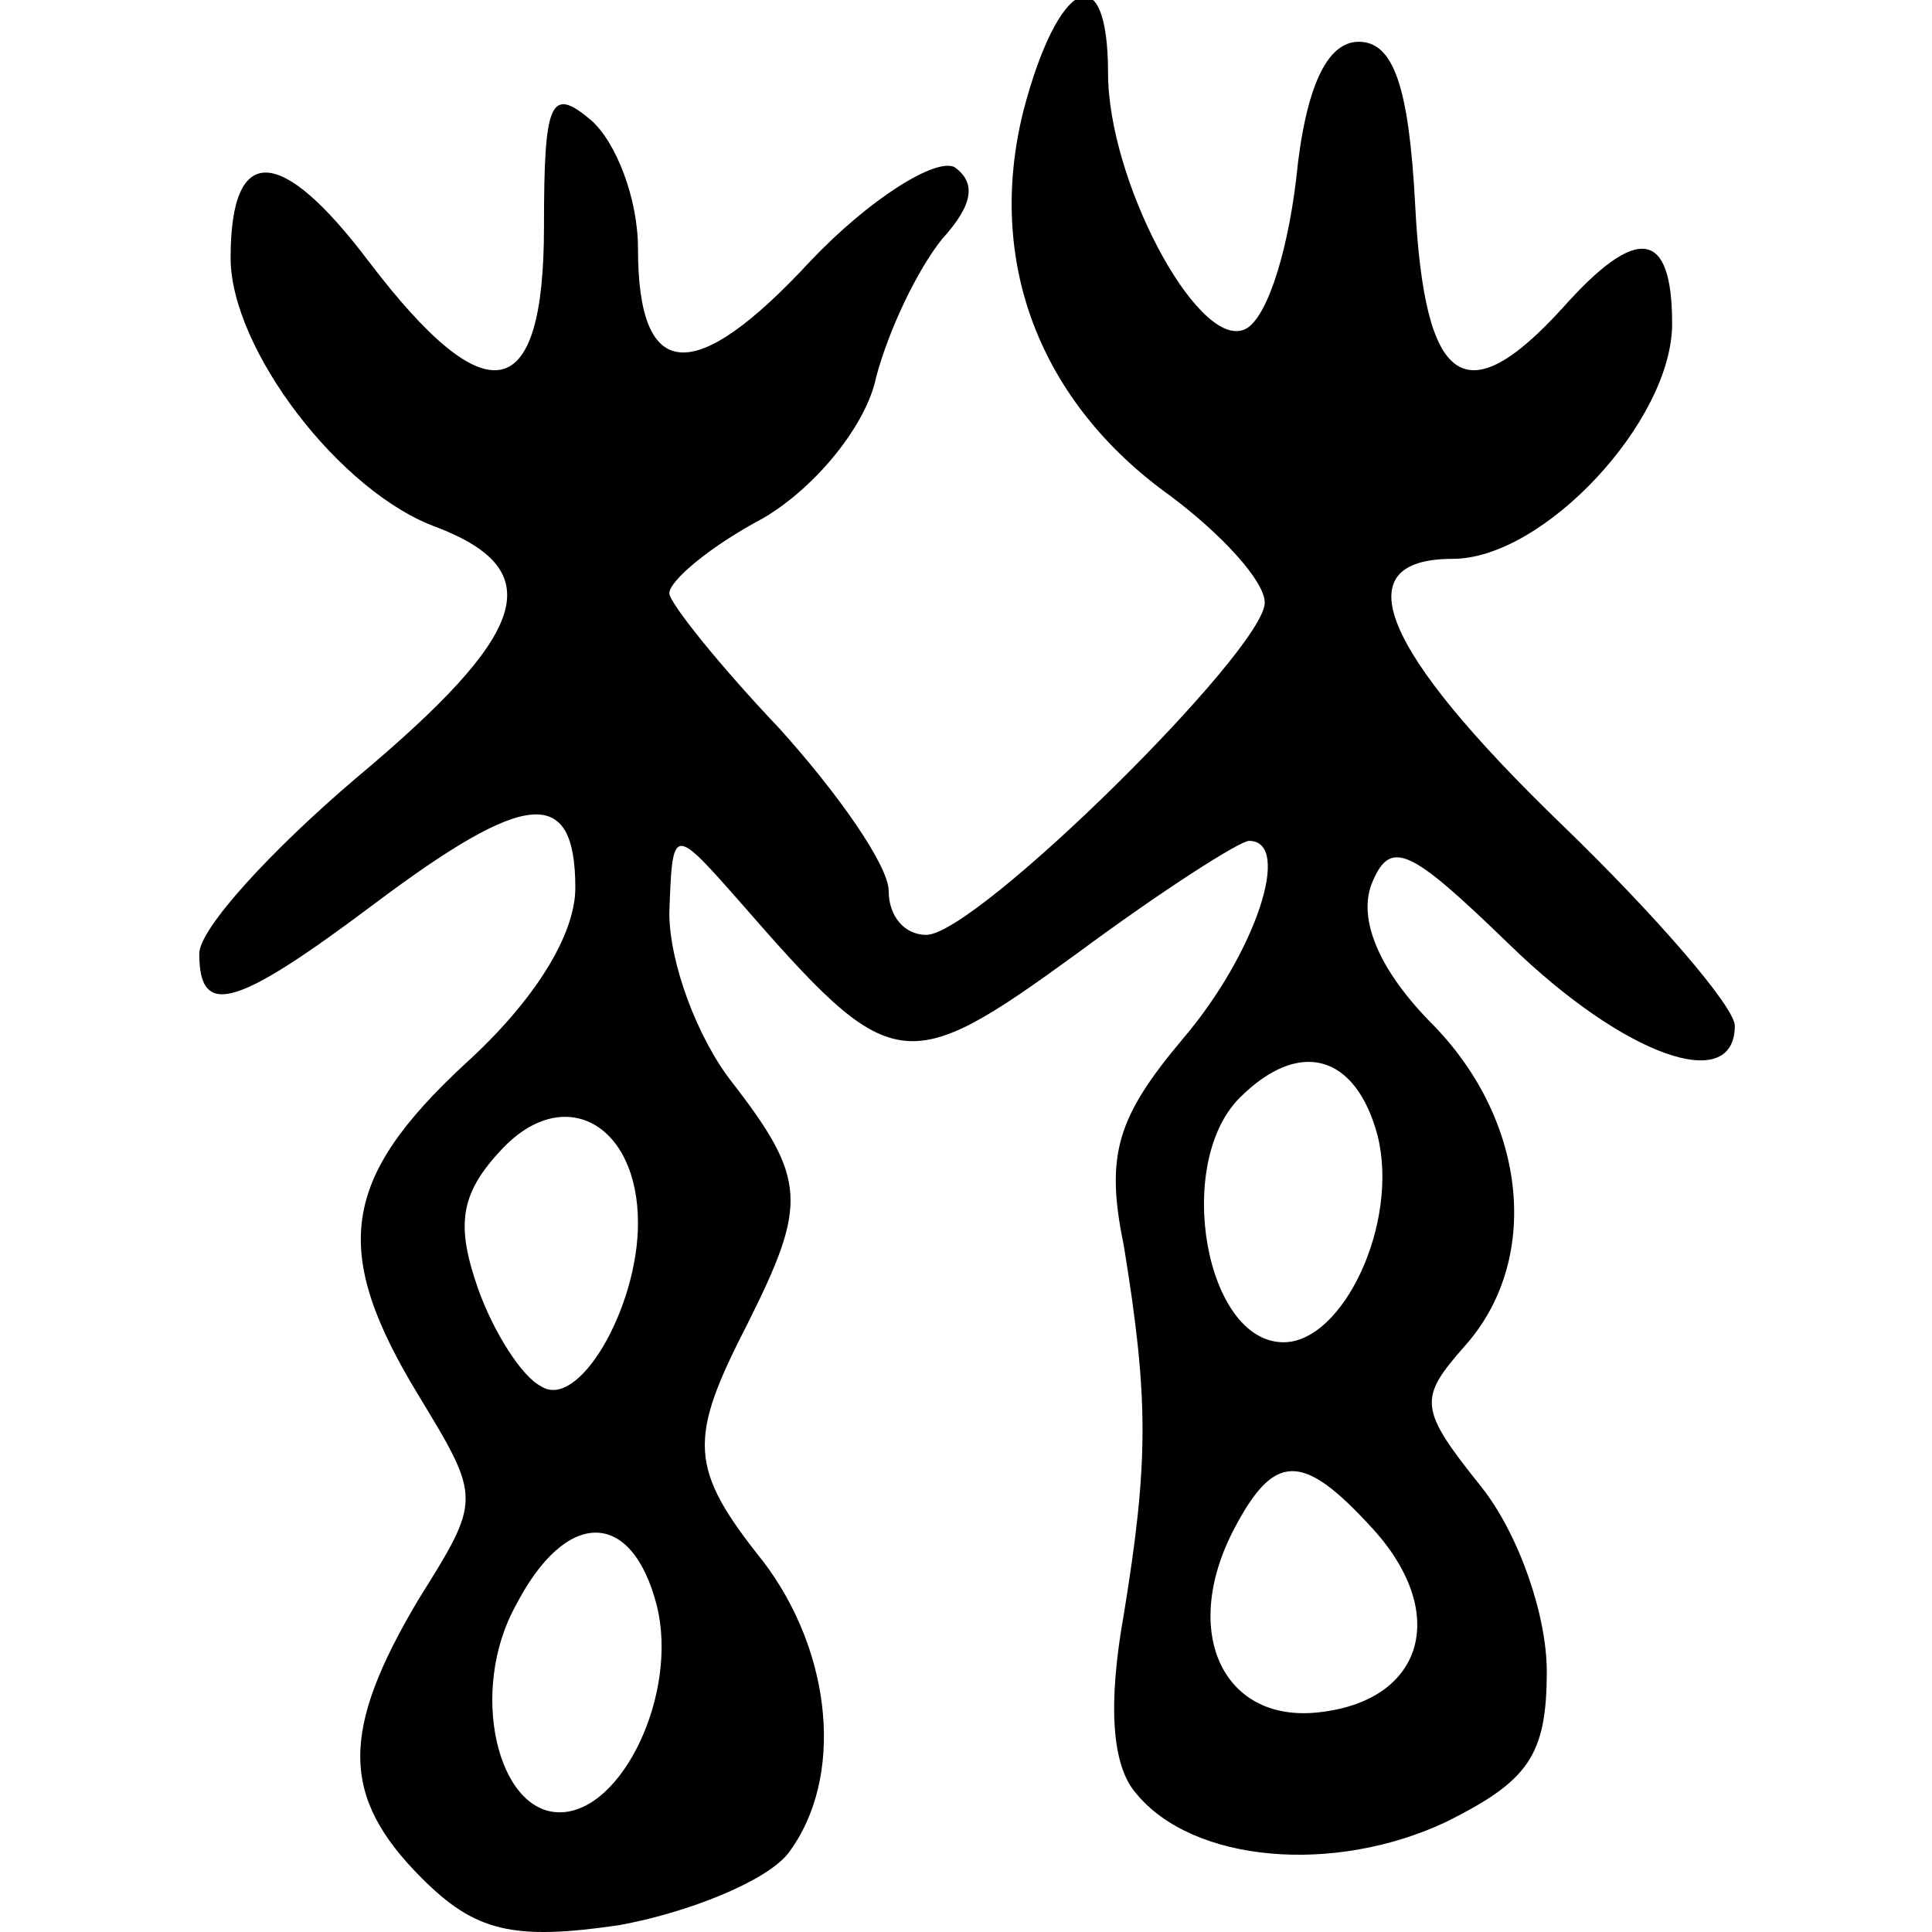
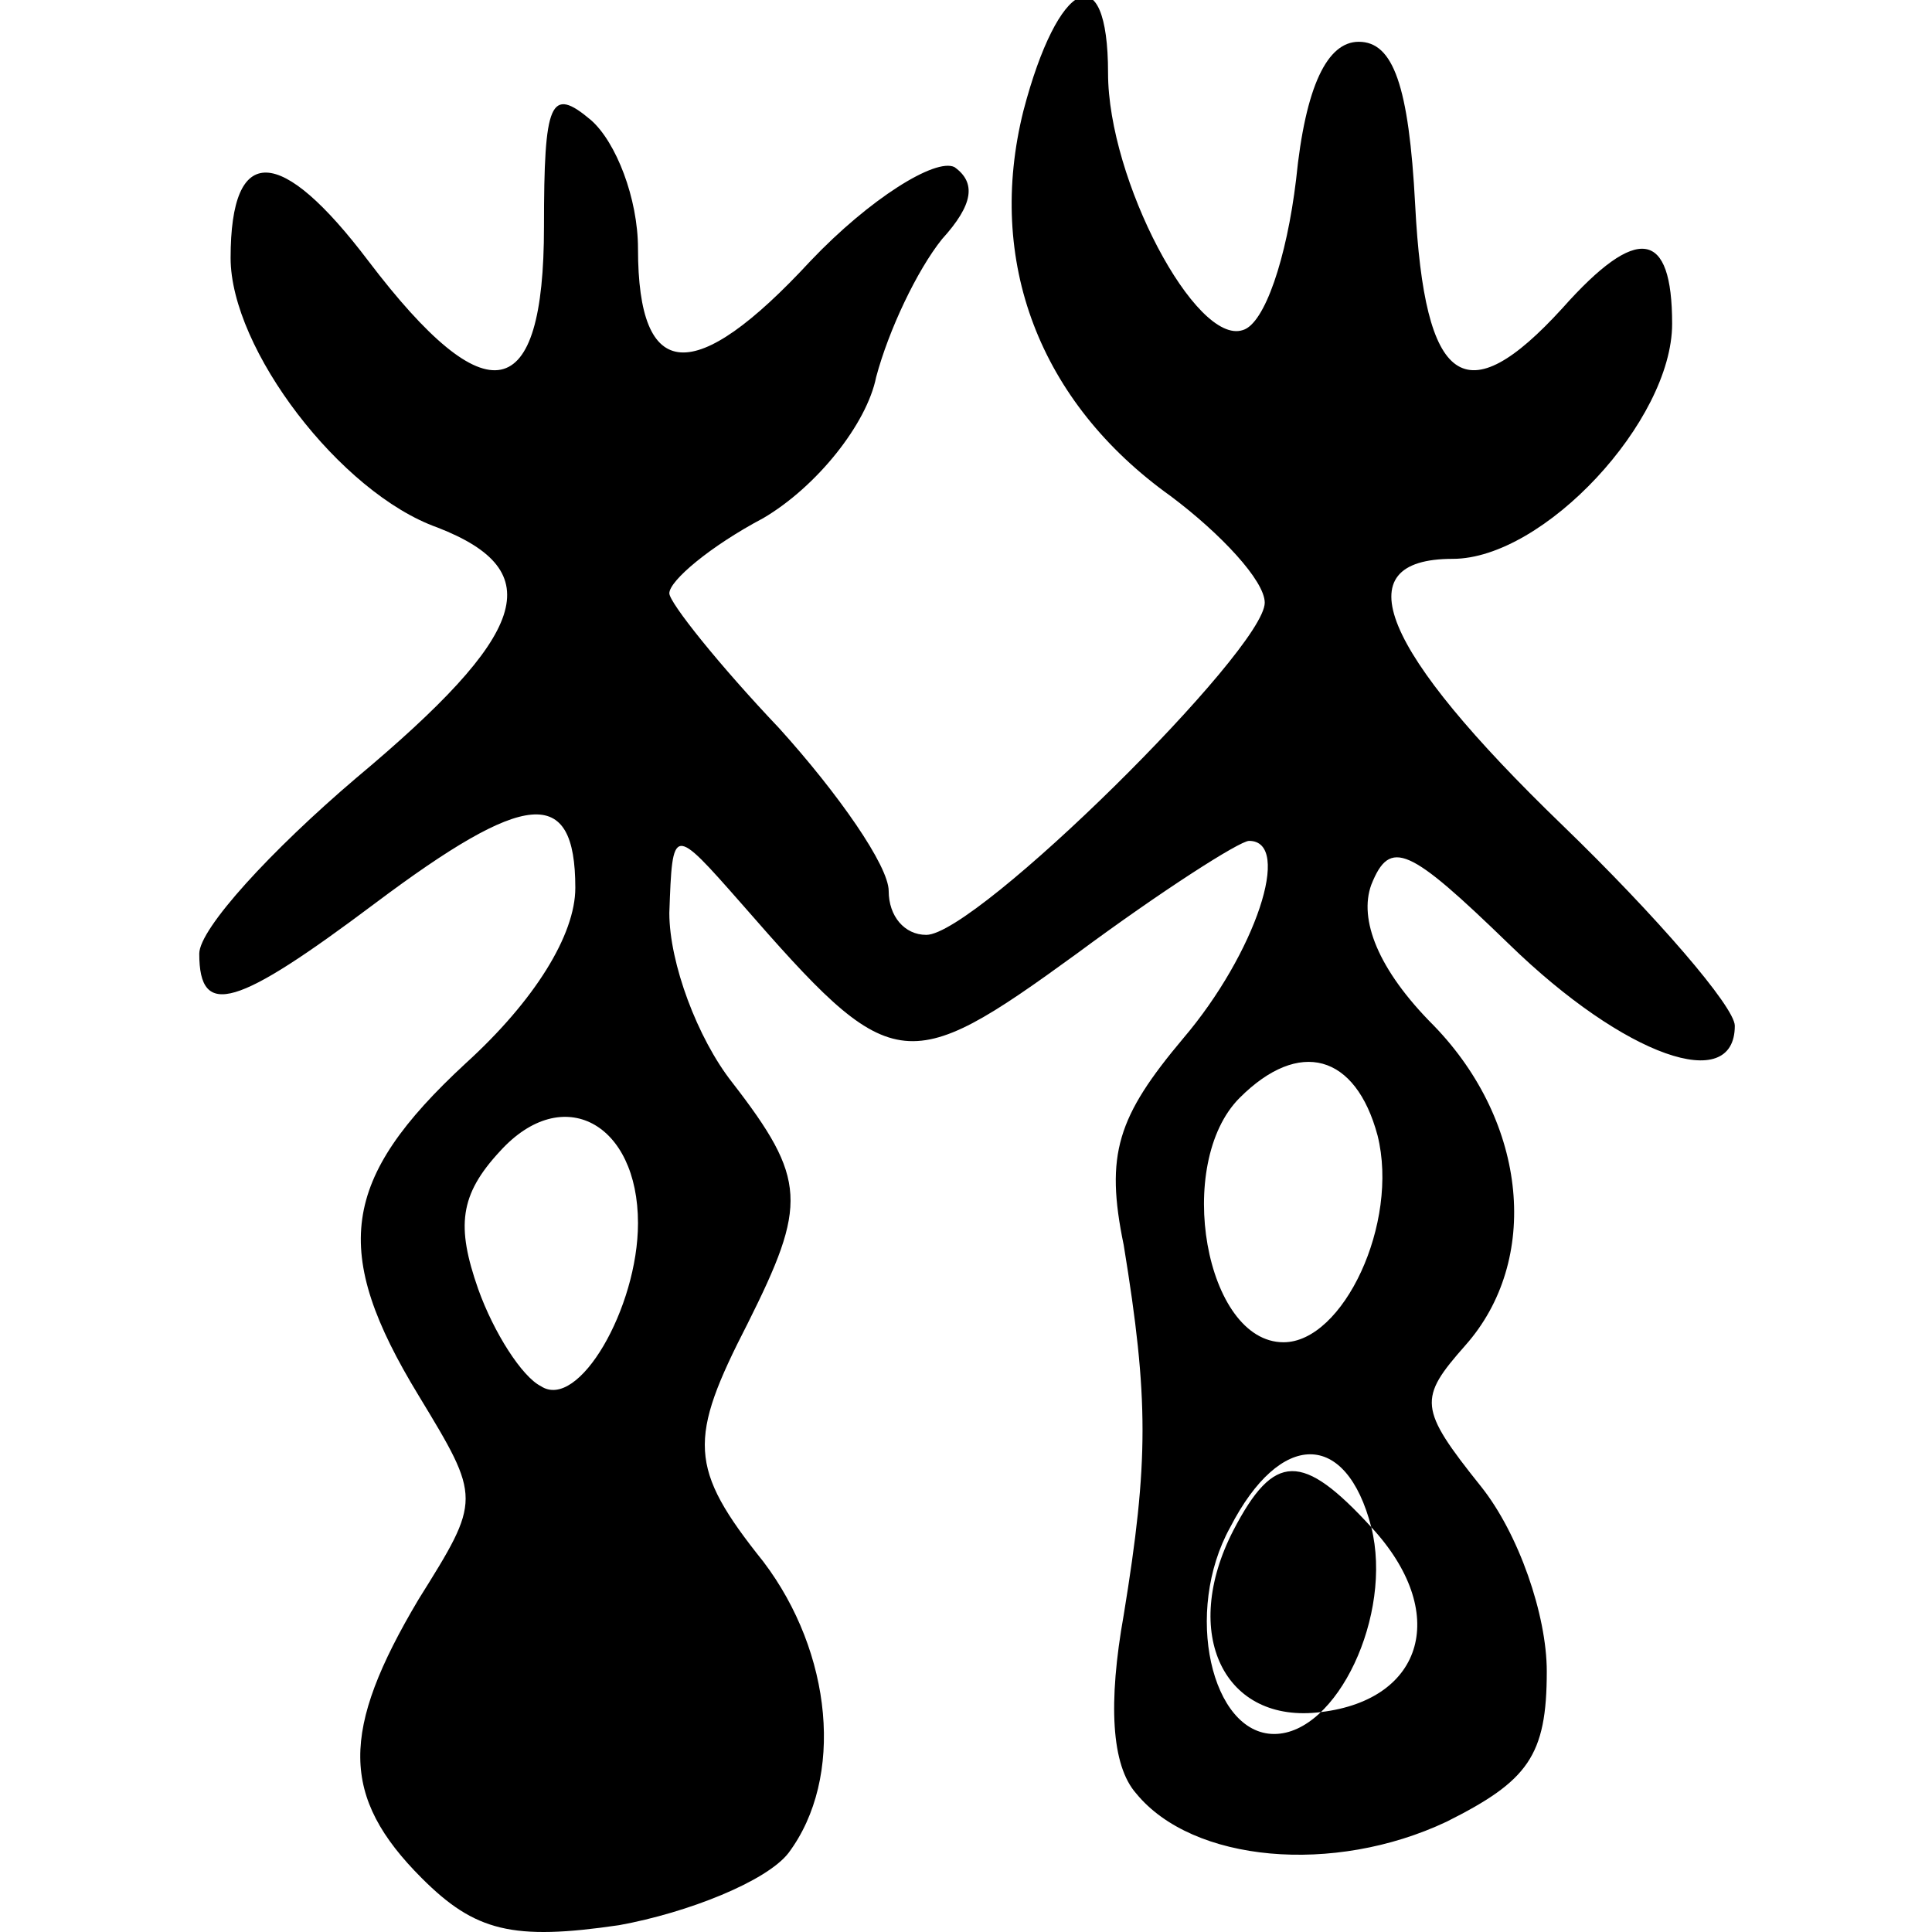
<svg xmlns="http://www.w3.org/2000/svg" xmlns:ns1="http://sodipodi.sourceforge.net/DTD/sodipodi-0.dtd" xmlns:ns2="http://www.inkscape.org/namespaces/inkscape" version="1.1" id="svg4016" width="300" height="300" viewBox="0 0 300 300" xml:space="preserve" ns1:docname="茲-bigseal.svg" ns2:version="1.2.2 (732a01da63, 2022-12-09)">
  <ns1:namedview id="namedview24" pagecolor="#ffffff" bordercolor="#666666" borderopacity="1.0" ns2:showpageshadow="2" ns2:pageopacity="0.0" ns2:pagecheckerboard="0" ns2:deskcolor="#d1d1d1" showgrid="false" ns2:zoom="1.6685877" ns2:cx="14.083767" ns2:cy="120.46115" ns2:window-width="1920" ns2:window-height="982" ns2:window-x="-10" ns2:window-y="-10" ns2:window-maximized="1" ns2:current-layer="g1855" />
  <defs id="defs4020">
    <pattern id="EMFhbasepattern" patternUnits="userSpaceOnUse" width="6" height="6" x="0" y="0" />
    <pattern id="EMFhbasepattern-5" patternUnits="userSpaceOnUse" width="6" height="6" x="0" y="0" />
    <pattern id="EMFhbasepattern-2" patternUnits="userSpaceOnUse" width="6" height="6" x="0" y="0" />
    <pattern id="EMFhbasepattern-25" patternUnits="userSpaceOnUse" width="6" height="6" x="0" y="0" />
    <pattern id="EMFhbasepattern-5-1" patternUnits="userSpaceOnUse" width="6" height="6" x="0" y="0" />
    <pattern id="EMFhbasepattern-2-9" patternUnits="userSpaceOnUse" width="6" height="6" x="0" y="0" />
    <pattern id="EMFhbasepattern-8" patternUnits="userSpaceOnUse" width="6" height="6" x="0" y="0" />
    <pattern id="EMFhbasepattern-5-5" patternUnits="userSpaceOnUse" width="6" height="6" x="0" y="0" />
    <pattern id="EMFhbasepattern-2-95" patternUnits="userSpaceOnUse" width="6" height="6" x="0" y="0" />
    <pattern id="EMFhbasepattern-4" patternUnits="userSpaceOnUse" width="6" height="6" x="0" y="0" />
    <pattern id="EMFhbasepattern-1" patternUnits="userSpaceOnUse" width="6" height="6" x="0" y="0" />
    <pattern id="EMFhbasepattern-7" patternUnits="userSpaceOnUse" width="6" height="6" x="0" y="0" />
    <pattern id="EMFhbasepattern-87" patternUnits="userSpaceOnUse" width="6" height="6" x="0" y="0" />
    <pattern id="EMFhbasepattern-0" patternUnits="userSpaceOnUse" width="6" height="6" x="0" y="0" />
    <pattern id="EMFhbasepattern-80" patternUnits="userSpaceOnUse" width="6" height="6" x="0" y="0" />
    <pattern id="EMFhbasepattern-81" patternUnits="userSpaceOnUse" width="6" height="6" x="0" y="0" />
    <pattern id="EMFhbasepattern-72" patternUnits="userSpaceOnUse" width="6" height="6" x="0" y="0" />
    <pattern id="EMFhbasepattern-9" patternUnits="userSpaceOnUse" width="6" height="6" x="0" y="0" />
    <pattern id="EMFhbasepattern-13" patternUnits="userSpaceOnUse" width="6" height="6" x="0" y="0" />
    <pattern id="EMFhbasepattern-96" patternUnits="userSpaceOnUse" width="6" height="6" x="0" y="0" />
    <pattern id="EMFhbasepattern-54" patternUnits="userSpaceOnUse" width="6" height="6" x="0" y="0" />
    <pattern id="EMFhbasepattern-97" patternUnits="userSpaceOnUse" width="6" height="6" x="0" y="0" />
    <pattern id="EMFhbasepattern-09" patternUnits="userSpaceOnUse" width="6" height="6" x="0" y="0" />
    <pattern id="EMFhbasepattern-3" patternUnits="userSpaceOnUse" width="6" height="6" x="0" y="0" />
    <pattern id="EMFhbasepattern-95" patternUnits="userSpaceOnUse" width="6" height="6" x="0" y="0" />
    <pattern id="EMFhbasepattern-545" patternUnits="userSpaceOnUse" width="6" height="6" x="0" y="0" />
    <pattern id="EMFhbasepattern-877" patternUnits="userSpaceOnUse" width="6" height="6" x="0" y="0" />
    <pattern id="EMFhbasepattern-12" patternUnits="userSpaceOnUse" width="6" height="6" x="0" y="0" />
    <pattern id="EMFhbasepattern-14" patternUnits="userSpaceOnUse" width="6" height="6" x="0" y="0" />
  </defs>
  <g transform="matrix(0.147,0,0,-0.147,63.042,300.642)" fill="#000000" stroke="none" id="g1732">
    <g transform="matrix(2.344,0,0,2.344,-135.699,-127.228)" fill="#000000" stroke="none" id="g1855">
-       <path style="fill:#010101;stroke:none;stroke-width:6.659" d="m 877.857,837.065 6.681,-6.637 -6.681,6.637" id="path4854" />
-       <path d="m 336.146,876.911 c -16.947,-67.787 7.061,-131.337 66.375,-173.704 22.596,-16.947 42.367,-38.13 42.367,-48.016 0,-21.183 -129.925,-149.696 -152.52,-149.696 -9.886,0 -16.947,8.474 -16.947,19.771 0,11.298 -22.596,43.779 -49.428,73.436 -26.832,28.245 -49.428,56.489 -49.428,60.726 0,5.649 18.359,21.183 42.367,33.893 24.008,14.123 46.603,42.367 50.84,63.551 5.649,21.183 18.359,48.016 29.657,62.138 14.122,15.534 15.534,25.42 5.649,32.481 -8.473,4.237 -38.13,-14.122 -64.962,-42.367 -52.252,-56.489 -77.673,-55.077 -77.673,5.649 0,22.596 -9.886,48.016 -21.183,57.901 -18.359,15.534 -21.183,8.473 -21.183,-48.016 0,-80.497 -25.42,-86.146 -79.085,-15.534 -39.542,52.252 -62.138,53.665 -62.138,1.412 0,-40.955 49.428,-105.917 93.207,-121.452 50.84,-19.771 40.955,-48.016 -36.718,-112.978 -38.13,-32.481 -70.611,-67.787 -70.611,-79.085 0,-29.657 16.947,-24.008 79.085,22.596 67.787,50.84 90.382,53.665 90.382,7.061 0,-21.183 -18.359,-50.84 -49.428,-79.085 -56.489,-52.252 -60.726,-84.734 -21.183,-149.696 28.245,-46.603 28.245,-46.603 0,-91.795 -35.306,-59.314 -35.306,-88.97 1.412,-125.688 24.008,-24.008 40.955,-28.244 88.97,-21.183 31.069,5.649 66.375,19.771 76.26,32.481 25.42,33.894 19.771,90.383 -11.298,131.337 -33.893,42.367 -33.893,55.077 -7.061,107.329 26.832,53.665 26.832,64.962 -7.061,108.742 -15.534,19.771 -28.245,53.665 -28.245,76.26 1.412,39.542 1.412,39.542 32.481,4.237 67.787,-77.673 73.436,-79.085 151.108,-22.596 38.13,28.245 73.436,50.84 77.672,50.84 19.771,0 2.824,-50.84 -29.657,-88.97 -29.657,-35.306 -35.306,-52.252 -26.832,-93.207 11.298,-69.199 11.298,-97.443 0,-166.643 -7.061,-39.542 -5.649,-67.787 5.649,-80.497 25.42,-31.069 88.97,-36.718 139.81,-12.71 36.718,18.359 45.191,29.657 45.191,67.787 0,25.42 -12.71,62.138 -29.657,83.322 -28.245,35.306 -28.245,39.542 -7.061,63.55 33.894,38.13 28.245,100.268 -14.122,144.047 -25.42,25.42 -33.894,48.016 -28.245,63.55 8.473,21.183 16.947,16.947 62.138,-26.832 52.252,-50.84 101.68,-67.787 101.68,-36.718 0,8.473 -35.306,49.428 -77.672,90.382 -81.909,79.085 -98.856,120.039 -49.428,120.039 40.955,0 98.856,62.138 98.856,105.917 0,42.367 -15.534,45.191 -49.428,7.061 -43.779,-48.016 -62.138,-35.306 -66.375,46.603 -2.824,53.665 -9.886,73.436 -25.42,73.436 -14.122,0 -24.008,-19.771 -28.244,-62.138 -4.237,-35.306 -14.122,-64.962 -24.008,-67.787 -21.183,-7.061 -60.726,67.787 -60.726,115.802 0,53.665 -22.596,42.367 -38.13,-16.947 z m 159.582,-461.798 c 9.886,-39.542 -15.534,-93.207 -42.367,-93.207 -35.306,0 -49.428,80.497 -19.771,110.154 26.832,26.832 52.252,19.771 62.138,-16.947 z M 162.442,375.57 c 0,-38.13 -26.832,-84.734 -43.779,-73.436 -8.473,4.237 -21.183,24.008 -28.245,43.779 -9.886,28.245 -8.473,42.367 9.886,62.138 28.245,31.069 62.138,12.71 62.138,-32.481 z m 330.461,-136.986 c 35.306,-38.13 24.008,-77.673 -22.596,-83.321 -43.779,-5.649 -63.55,35.306 -39.542,81.909 18.359,35.306 31.069,35.306 62.138,1.412 z M 170.915,203.279 c 9.886,-39.542 -15.534,-93.207 -43.779,-93.207 -28.245,0 -40.955,55.077 -19.771,93.207 22.596,43.779 52.252,43.779 63.55,0 z" id="path2371" style="fill:#000000;stroke:none;stroke-width:1.412" />
+       <path d="m 336.146,876.911 c -16.947,-67.787 7.061,-131.337 66.375,-173.704 22.596,-16.947 42.367,-38.13 42.367,-48.016 0,-21.183 -129.925,-149.696 -152.52,-149.696 -9.886,0 -16.947,8.474 -16.947,19.771 0,11.298 -22.596,43.779 -49.428,73.436 -26.832,28.245 -49.428,56.489 -49.428,60.726 0,5.649 18.359,21.183 42.367,33.893 24.008,14.123 46.603,42.367 50.84,63.551 5.649,21.183 18.359,48.016 29.657,62.138 14.122,15.534 15.534,25.42 5.649,32.481 -8.473,4.237 -38.13,-14.122 -64.962,-42.367 -52.252,-56.489 -77.673,-55.077 -77.673,5.649 0,22.596 -9.886,48.016 -21.183,57.901 -18.359,15.534 -21.183,8.473 -21.183,-48.016 0,-80.497 -25.42,-86.146 -79.085,-15.534 -39.542,52.252 -62.138,53.665 -62.138,1.412 0,-40.955 49.428,-105.917 93.207,-121.452 50.84,-19.771 40.955,-48.016 -36.718,-112.978 -38.13,-32.481 -70.611,-67.787 -70.611,-79.085 0,-29.657 16.947,-24.008 79.085,22.596 67.787,50.84 90.382,53.665 90.382,7.061 0,-21.183 -18.359,-50.84 -49.428,-79.085 -56.489,-52.252 -60.726,-84.734 -21.183,-149.696 28.245,-46.603 28.245,-46.603 0,-91.795 -35.306,-59.314 -35.306,-88.97 1.412,-125.688 24.008,-24.008 40.955,-28.244 88.97,-21.183 31.069,5.649 66.375,19.771 76.26,32.481 25.42,33.894 19.771,90.383 -11.298,131.337 -33.893,42.367 -33.893,55.077 -7.061,107.329 26.832,53.665 26.832,64.962 -7.061,108.742 -15.534,19.771 -28.245,53.665 -28.245,76.26 1.412,39.542 1.412,39.542 32.481,4.237 67.787,-77.673 73.436,-79.085 151.108,-22.596 38.13,28.245 73.436,50.84 77.672,50.84 19.771,0 2.824,-50.84 -29.657,-88.97 -29.657,-35.306 -35.306,-52.252 -26.832,-93.207 11.298,-69.199 11.298,-97.443 0,-166.643 -7.061,-39.542 -5.649,-67.787 5.649,-80.497 25.42,-31.069 88.97,-36.718 139.81,-12.71 36.718,18.359 45.191,29.657 45.191,67.787 0,25.42 -12.71,62.138 -29.657,83.322 -28.245,35.306 -28.245,39.542 -7.061,63.55 33.894,38.13 28.245,100.268 -14.122,144.047 -25.42,25.42 -33.894,48.016 -28.245,63.55 8.473,21.183 16.947,16.947 62.138,-26.832 52.252,-50.84 101.68,-67.787 101.68,-36.718 0,8.473 -35.306,49.428 -77.672,90.382 -81.909,79.085 -98.856,120.039 -49.428,120.039 40.955,0 98.856,62.138 98.856,105.917 0,42.367 -15.534,45.191 -49.428,7.061 -43.779,-48.016 -62.138,-35.306 -66.375,46.603 -2.824,53.665 -9.886,73.436 -25.42,73.436 -14.122,0 -24.008,-19.771 -28.244,-62.138 -4.237,-35.306 -14.122,-64.962 -24.008,-67.787 -21.183,-7.061 -60.726,67.787 -60.726,115.802 0,53.665 -22.596,42.367 -38.13,-16.947 z m 159.582,-461.798 c 9.886,-39.542 -15.534,-93.207 -42.367,-93.207 -35.306,0 -49.428,80.497 -19.771,110.154 26.832,26.832 52.252,19.771 62.138,-16.947 z M 162.442,375.57 c 0,-38.13 -26.832,-84.734 -43.779,-73.436 -8.473,4.237 -21.183,24.008 -28.245,43.779 -9.886,28.245 -8.473,42.367 9.886,62.138 28.245,31.069 62.138,12.71 62.138,-32.481 z m 330.461,-136.986 c 35.306,-38.13 24.008,-77.673 -22.596,-83.321 -43.779,-5.649 -63.55,35.306 -39.542,81.909 18.359,35.306 31.069,35.306 62.138,1.412 z c 9.886,-39.542 -15.534,-93.207 -43.779,-93.207 -28.245,0 -40.955,55.077 -19.771,93.207 22.596,43.779 52.252,43.779 63.55,0 z" id="path2371" style="fill:#000000;stroke:none;stroke-width:1.412" />
    </g>
  </g>
</svg>